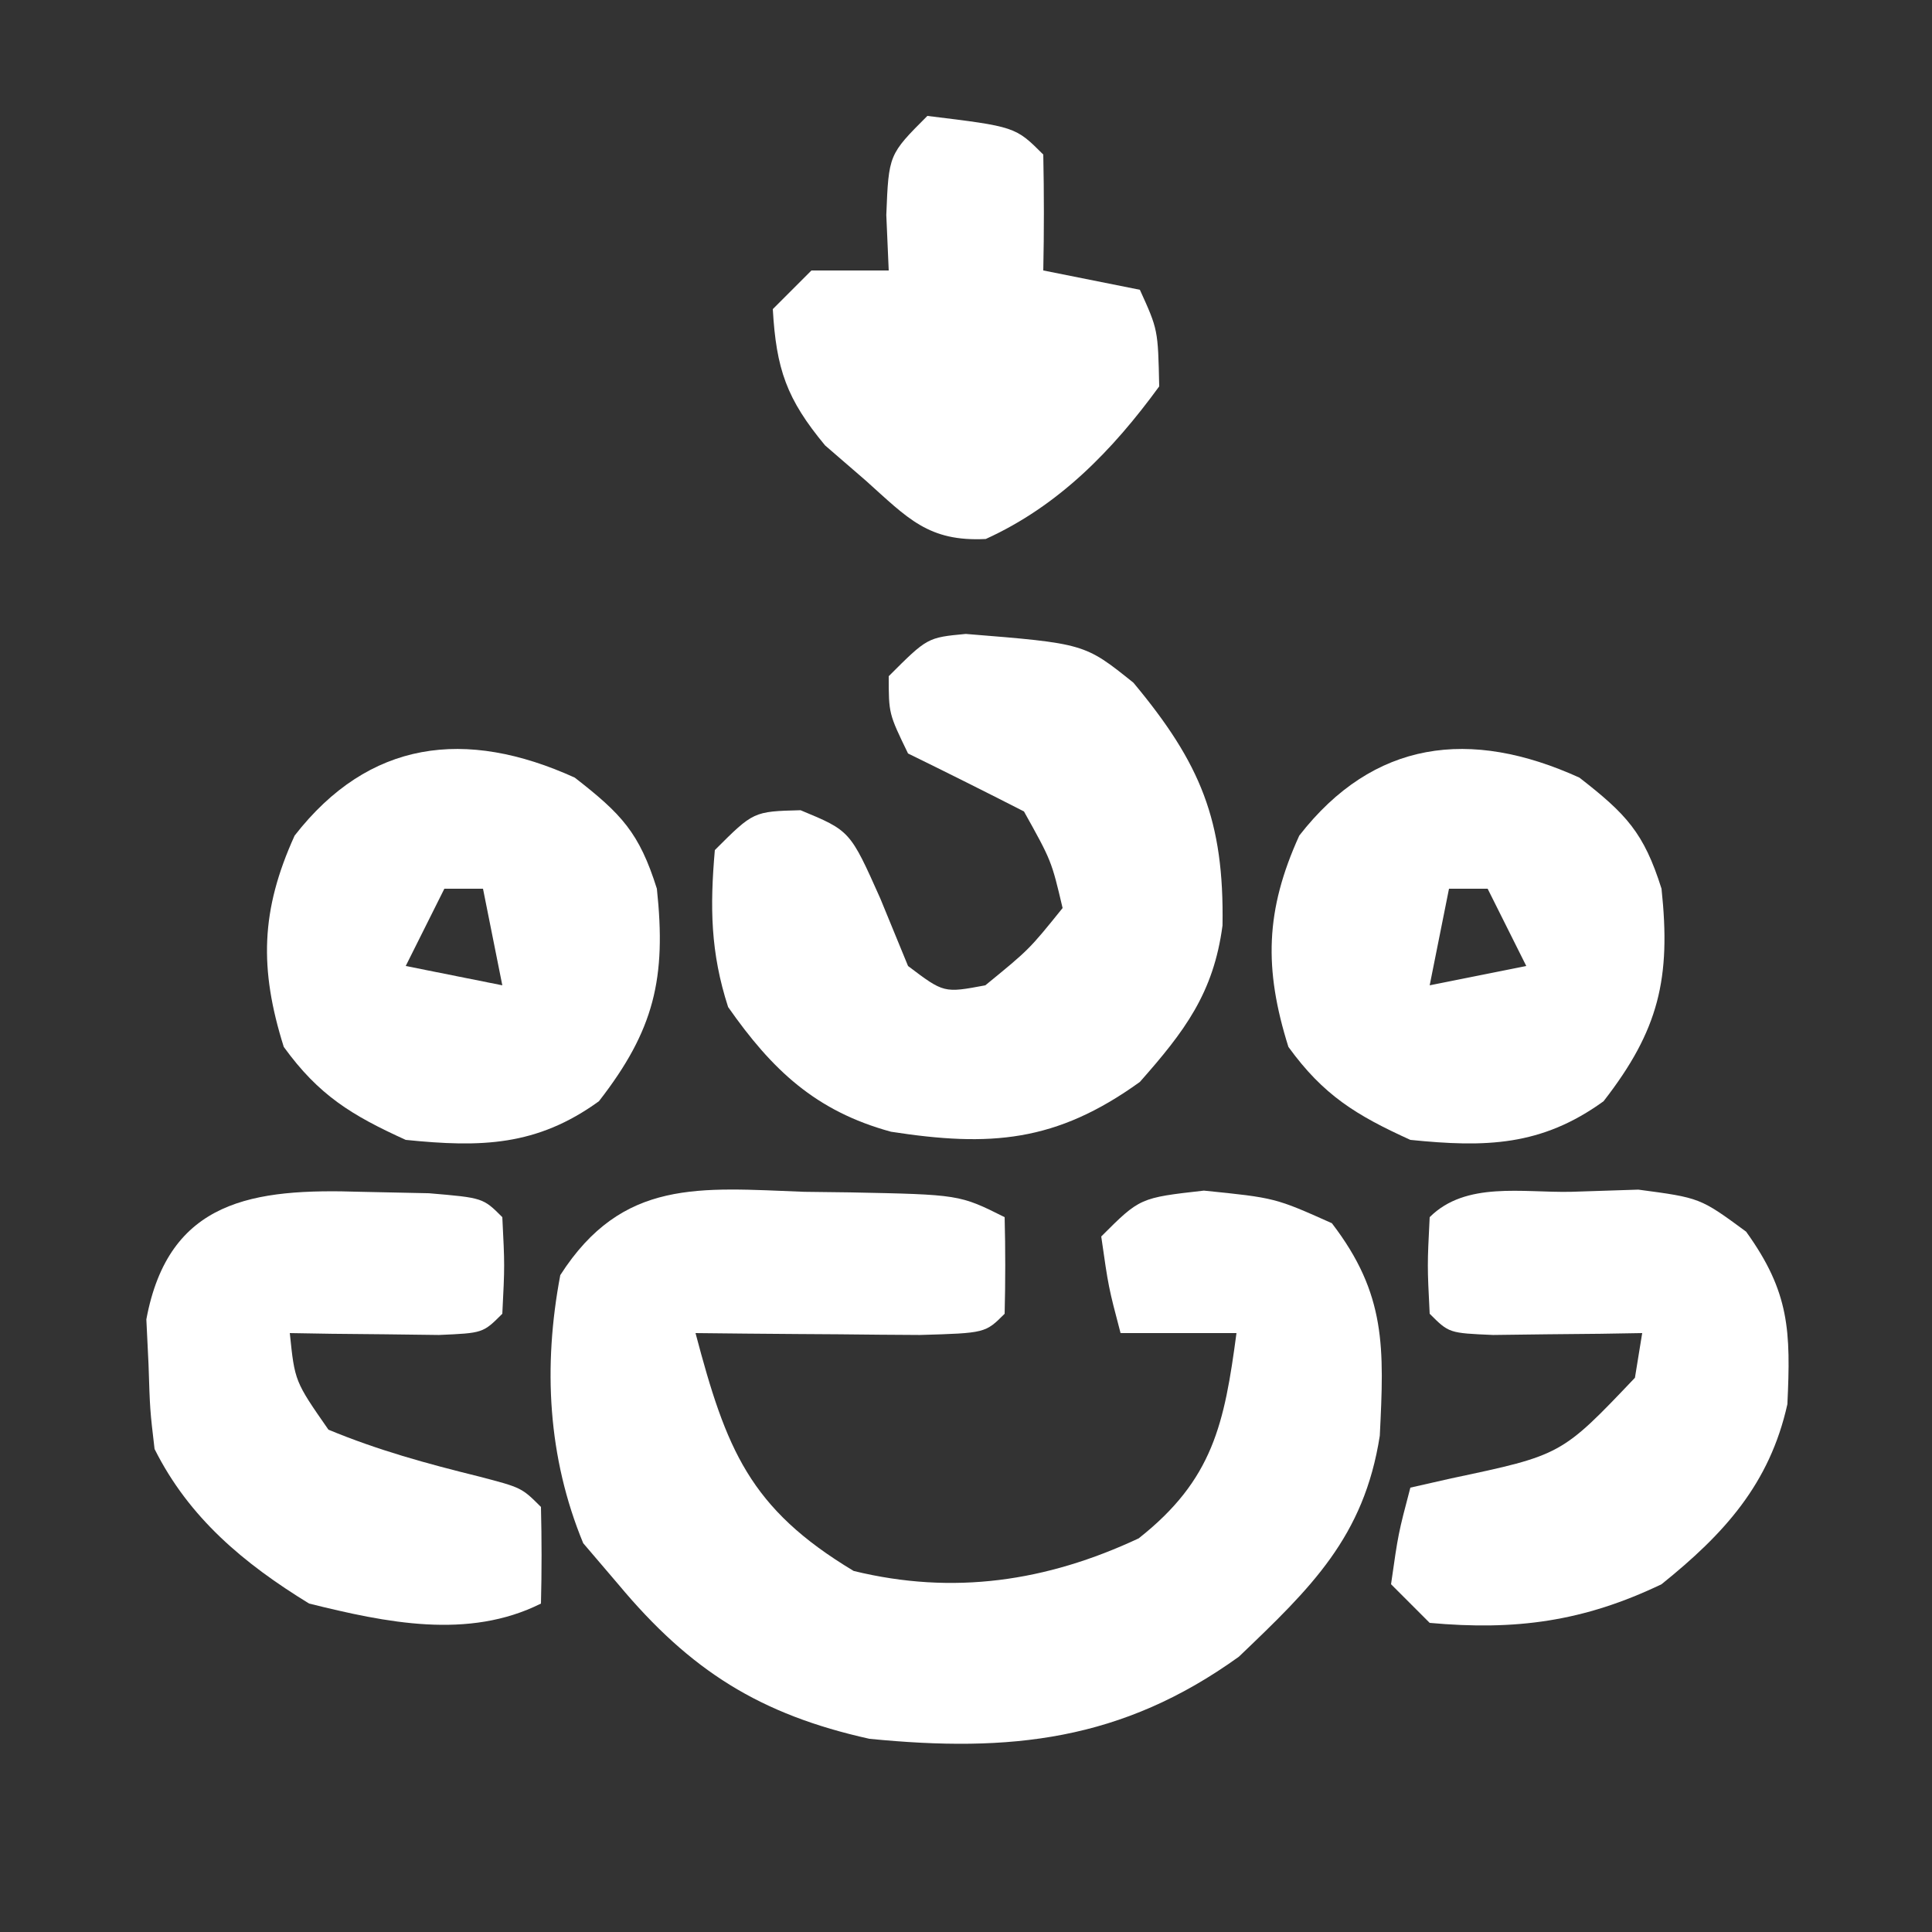
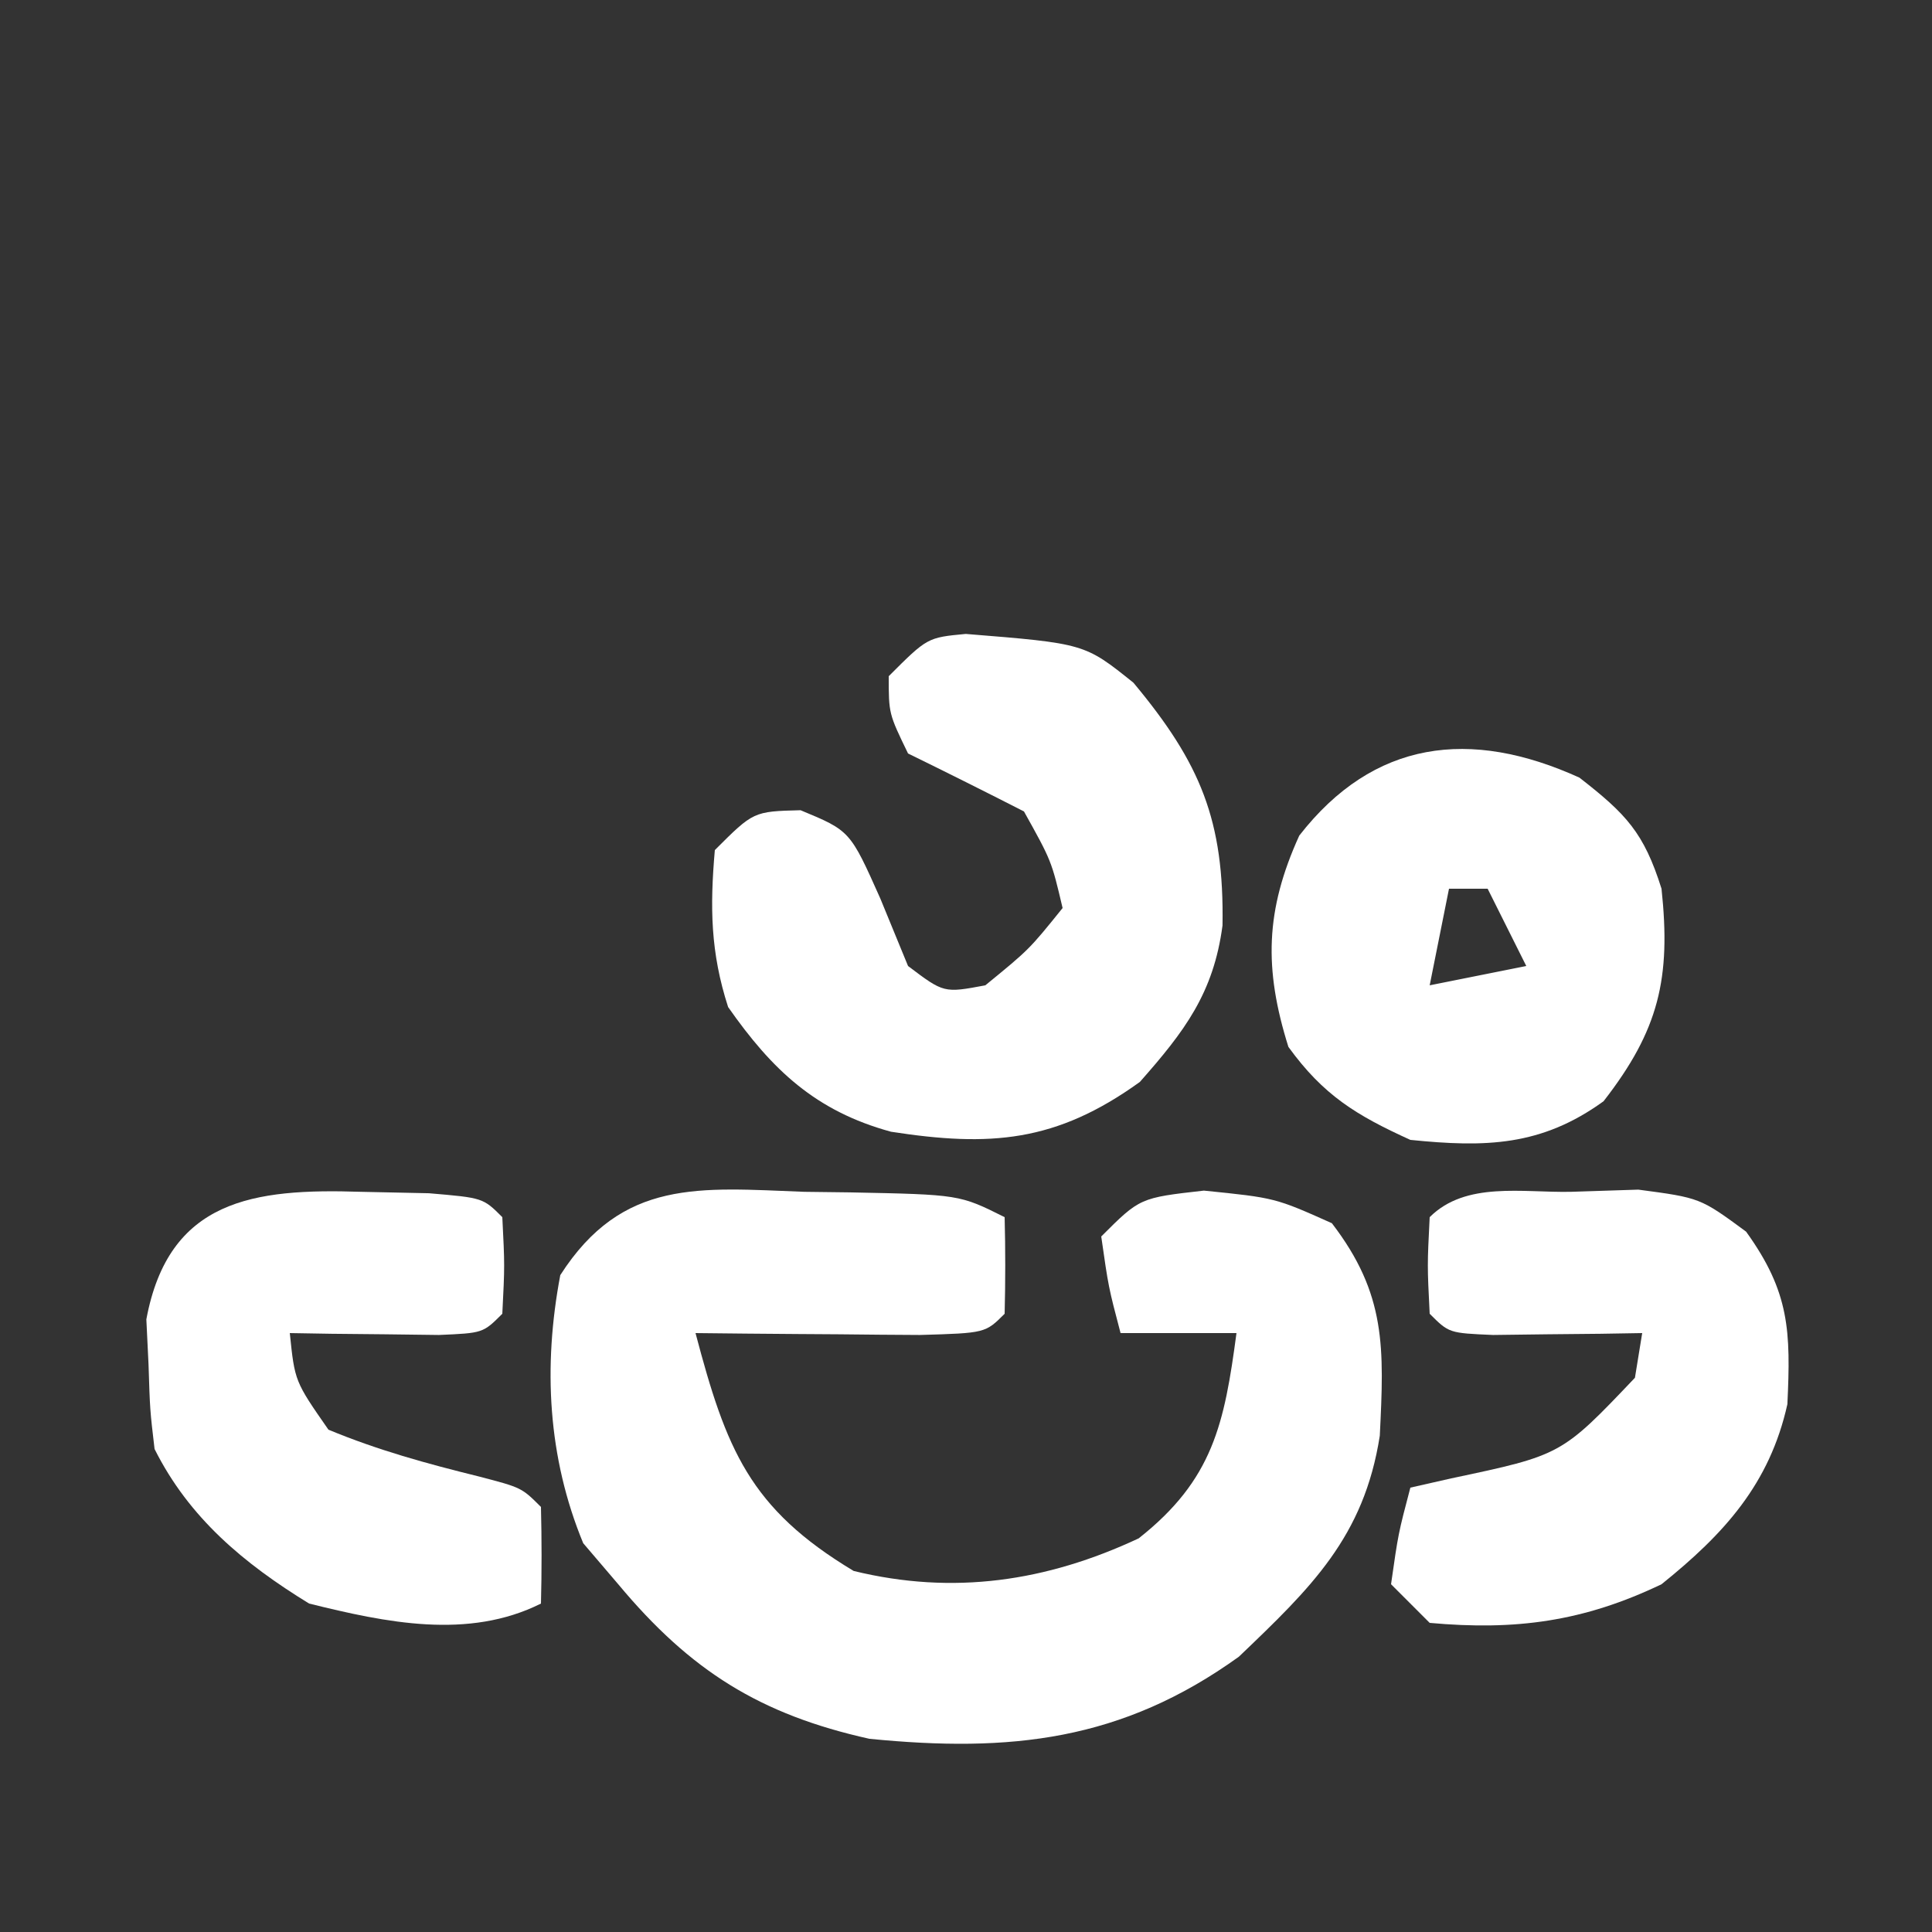
<svg xmlns="http://www.w3.org/2000/svg" version="1.1" width="100" height="100">
  <rect width="100%" height="100%" fill="#333333" stroke="none" />
  <path d="M0 0 C0.776 0.01 1.552 0.019 2.352 0.029 C8.036 0.143 8.036 0.143 10.375 1.312 C10.418 2.979 10.416 4.646 10.375 6.312 C9.375 7.312 9.375 7.312 5.996 7.41 C4.602 7.403 3.207 7.392 1.812 7.375 C1.102 7.37 0.391 7.366 -0.342 7.361 C-2.103 7.35 -3.864 7.332 -5.625 7.312 C-4.038 13.317 -2.836 16.386 2.562 19.625 C7.715 20.884 12.535 20.174 17.312 17.938 C21.17 14.898 21.752 11.986 22.375 7.312 C20.395 7.312 18.415 7.312 16.375 7.312 C15.75 4.938 15.75 4.938 15.375 2.312 C17.375 0.312 17.375 0.312 20.688 -0.062 C24.375 0.312 24.375 0.312 27.312 1.625 C30.136 5.304 30.017 8.081 29.793 12.625 C28.976 17.876 26.221 20.503 22.5 24.062 C16.438 28.427 10.666 29.034 3.375 28.312 C-2.267 27.057 -5.88 24.806 -9.625 20.312 C-10.223 19.611 -10.821 18.91 -11.438 18.188 C-13.275 13.739 -13.52 9.041 -12.625 4.312 C-9.408 -0.703 -5.402 -0.204 0 0 Z " fill="#FFFFFF" transform="translate(41.625,61.688)" />
  <path d="M0 0 C6.151 0.496 6.151 0.496 8.68 2.527 C12.158 6.699 13.378 9.657 13.289 15.09 C12.825 18.597 11.319 20.577 9.012 23.188 C4.667 26.32 1.253 26.559 -3.871 25.766 C-7.775 24.7 -10.028 22.56 -12.301 19.312 C-13.215 16.486 -13.245 14.138 -12.988 11.188 C-10.988 9.188 -10.988 9.188 -8.551 9.125 C-5.988 10.188 -5.988 10.188 -4.426 13.688 C-3.951 14.842 -3.477 15.998 -2.988 17.188 C-1.134 18.59 -1.134 18.59 1.012 18.188 C3.283 16.333 3.283 16.333 5.012 14.188 C4.437 11.745 4.437 11.745 3.012 9.188 C1.02 8.171 -0.98 7.17 -2.988 6.188 C-3.988 4.125 -3.988 4.125 -3.988 2.188 C-1.988 0.188 -1.988 0.188 0 0 Z " fill="#FFFFFF" transform="translate(49.988,32.812)" />
  <path d="M0 0 C2.419 1.881 3.338 2.848 4.25 5.75 C4.743 10.382 4.12 13.06 1.25 16.75 C-1.965 19.078 -4.858 19.147 -8.75 18.75 C-11.559 17.473 -13.251 16.439 -15.062 13.938 C-16.335 9.889 -16.259 6.87 -14.5 3 C-10.657 -1.94 -5.66 -2.573 0 0 Z M-6.75 5.75 C-7.08 7.4 -7.41 9.05 -7.75 10.75 C-6.1 10.42 -4.45 10.09 -2.75 9.75 C-3.41 8.43 -4.07 7.11 -4.75 5.75 C-5.41 5.75 -6.07 5.75 -6.75 5.75 Z " fill="#FFFFFF" transform="translate(81.75,40.25)" />
-   <path d="M0 0 C2.419 1.881 3.338 2.848 4.25 5.75 C4.743 10.382 4.12 13.06 1.25 16.75 C-1.965 19.078 -4.858 19.147 -8.75 18.75 C-11.559 17.473 -13.251 16.439 -15.062 13.938 C-16.335 9.889 -16.259 6.87 -14.5 3 C-10.657 -1.94 -5.66 -2.573 0 0 Z M-6.75 5.75 C-7.41 7.07 -8.07 8.39 -8.75 9.75 C-6.275 10.245 -6.275 10.245 -3.75 10.75 C-4.08 9.1 -4.41 7.45 -4.75 5.75 C-5.41 5.75 -6.07 5.75 -6.75 5.75 Z " fill="#FFFFFF" transform="translate(29.75,40.25)" />
  <path d="M0 0 C1.159 0.024 2.318 0.049 3.512 0.074 C6.312 0.312 6.312 0.312 7.312 1.312 C7.438 3.812 7.438 3.812 7.312 6.312 C6.312 7.312 6.312 7.312 4.027 7.41 C2.653 7.393 2.653 7.393 1.25 7.375 C0.331 7.366 -0.588 7.357 -1.535 7.348 C-2.245 7.336 -2.956 7.324 -3.688 7.312 C-3.431 9.808 -3.431 9.808 -1.688 12.312 C0.874 13.376 3.406 14.07 6.098 14.734 C8.312 15.312 8.312 15.312 9.312 16.312 C9.353 17.979 9.355 19.646 9.312 21.312 C5.548 23.195 1.287 22.297 -2.688 21.312 C-6.059 19.246 -8.905 16.878 -10.688 13.312 C-10.926 11.289 -10.926 11.289 -11 8.938 C-11.037 8.167 -11.075 7.396 -11.113 6.602 C-9.959 0.393 -5.561 -0.181 0 0 Z " fill="#FFFFFF" transform="translate(18.688,61.688)" />
  <path d="M0 0 C1.151 -0.037 2.302 -0.075 3.488 -0.113 C6.688 0.312 6.688 0.312 9.066 2.062 C11.327 5.2 11.378 7.218 11.203 10.992 C10.285 15.122 7.931 17.706 4.688 20.312 C0.657 22.244 -2.864 22.717 -7.312 22.312 C-7.973 21.652 -8.633 20.992 -9.312 20.312 C-8.938 17.688 -8.938 17.688 -8.312 15.312 C-7.614 15.154 -6.915 14.995 -6.195 14.832 C-0.49 13.625 -0.49 13.625 3.312 9.625 C3.436 8.862 3.56 8.099 3.688 7.312 C2.977 7.324 2.267 7.336 1.535 7.348 C0.616 7.357 -0.303 7.366 -1.25 7.375 C-2.167 7.387 -3.083 7.398 -4.027 7.41 C-6.312 7.312 -6.312 7.312 -7.312 6.312 C-7.438 3.812 -7.438 3.812 -7.312 1.312 C-5.447 -0.553 -2.5 0.053 0 0 Z " fill="#FFFFFF" transform="translate(81.312,61.688)" />
-   <path d="M0 0 C4.556 0.556 4.556 0.556 6 2 C6.041 4 6.043 6 6 8 C7.65 8.33 9.3 8.66 11 9 C11.938 11.062 11.938 11.062 12 14 C9.581 17.32 6.792 20.186 3.023 21.898 C0.052 22.048 -1.01 20.828 -3.188 18.875 C-3.882 18.274 -4.577 17.674 -5.293 17.055 C-7.288 14.653 -7.822 13.103 -8 10 C-7.34 9.34 -6.68 8.68 -6 8 C-4.68 8 -3.36 8 -2 8 C-2.041 7.051 -2.083 6.103 -2.125 5.125 C-2 2 -2 2 0 0 Z " fill="#FFFFFF" transform="translate(48,6)" />
</svg>